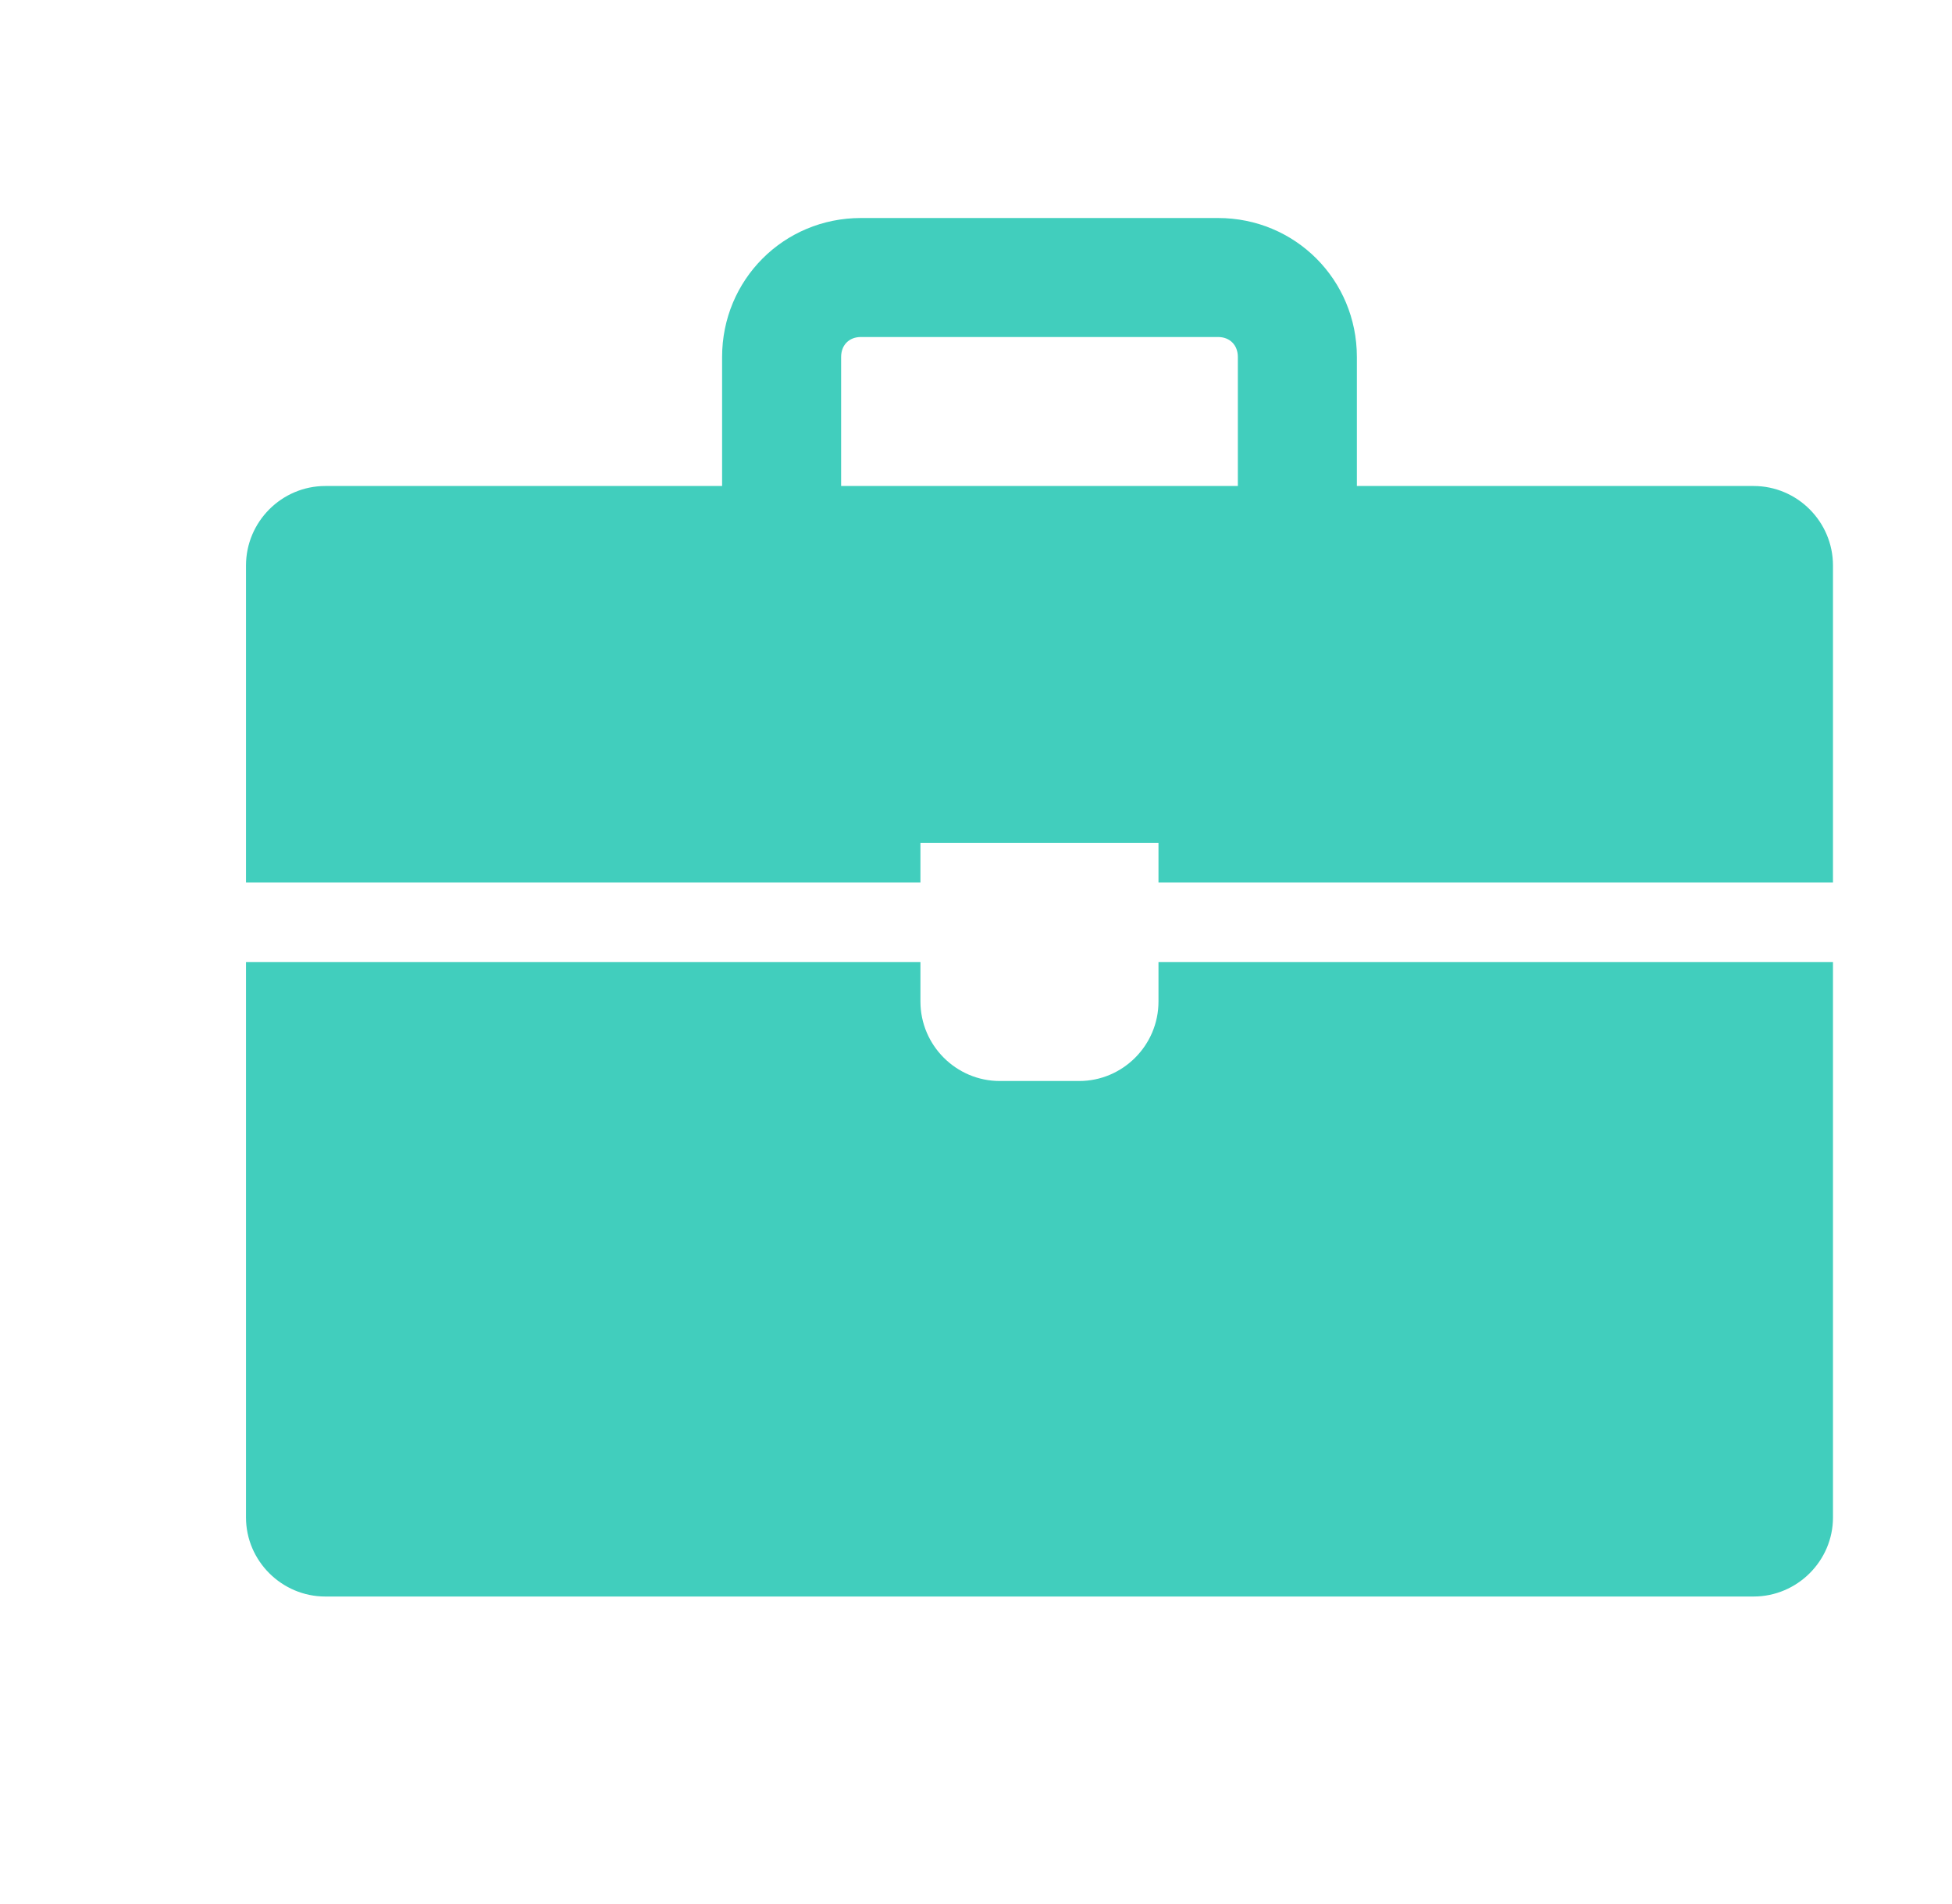
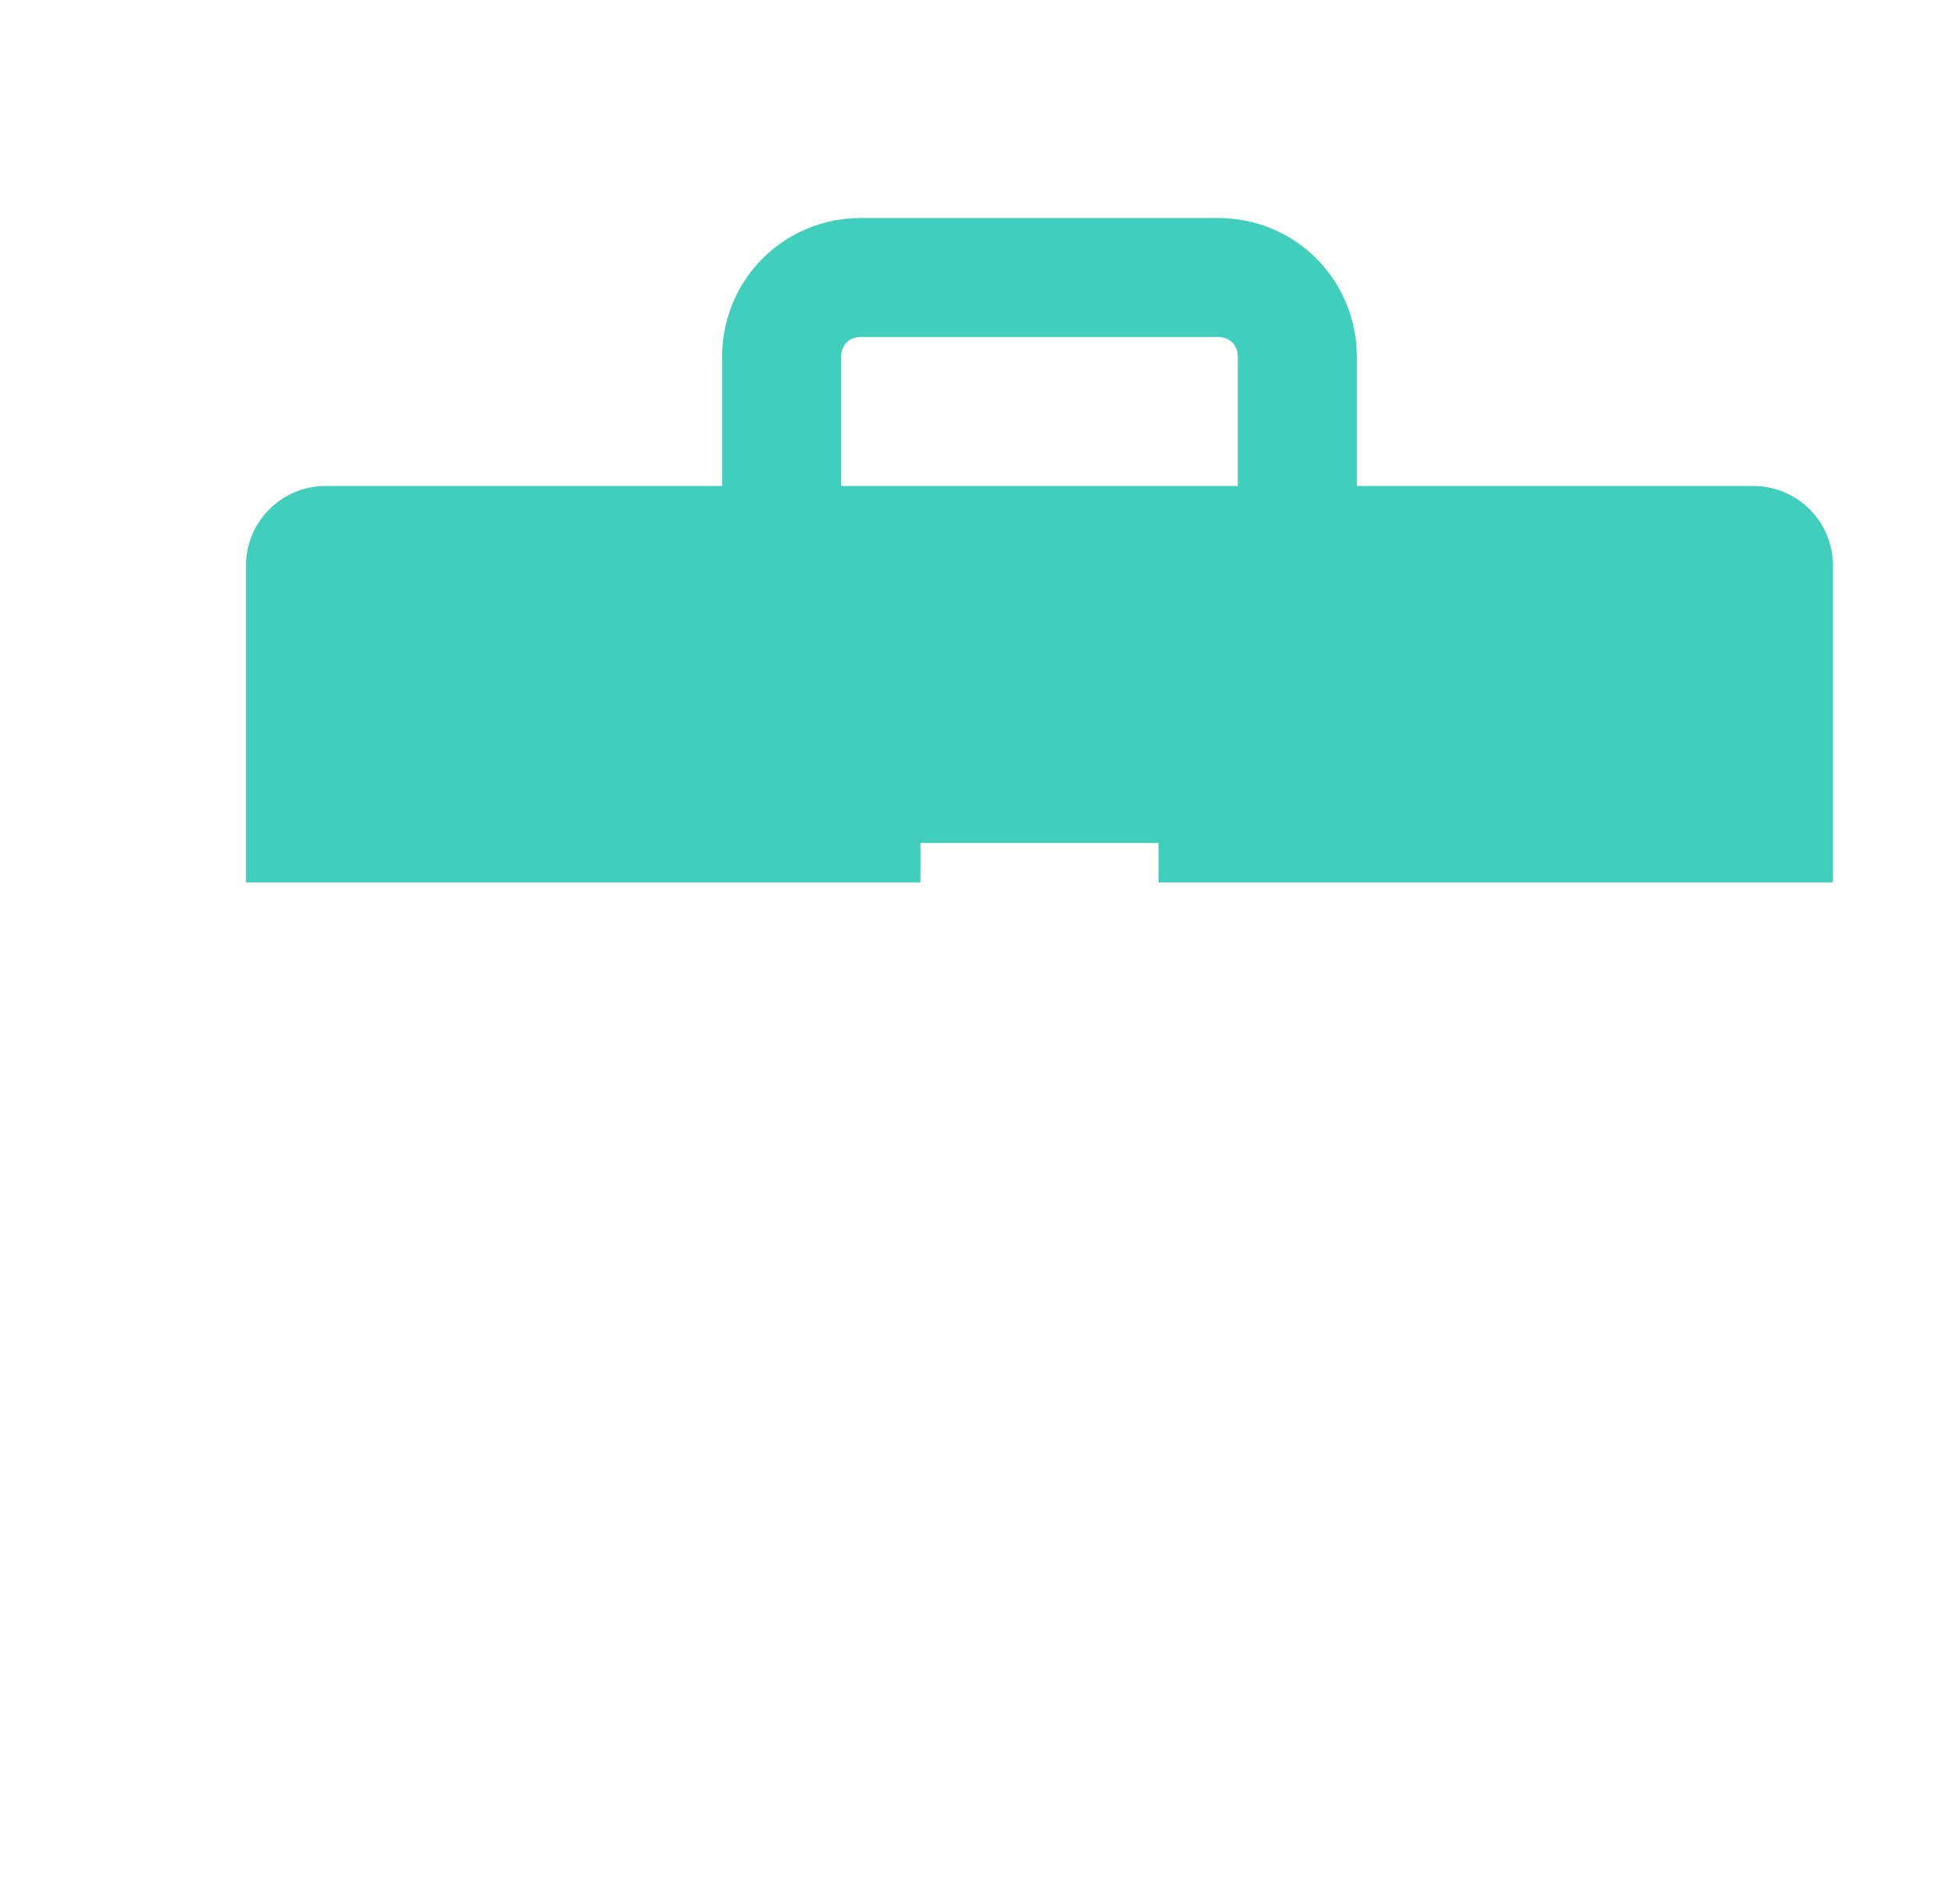
<svg xmlns="http://www.w3.org/2000/svg" width="41" height="40" xml:space="preserve" overflow="hidden">
  <g transform="translate(-441 -2048)">
    <g>
      <g>
        <g>
          <g>
-             <path d="M465.333 2069.04C465.333 2069.96 464.583 2070.71 463.667 2070.71L462 2070.71C461.083 2070.71 460.333 2069.96 460.333 2069.04L460.333 2068.21 446.167 2068.21 446.167 2079.88C446.167 2080.79 446.917 2081.54 447.833 2081.54L477.833 2081.54C478.75 2081.54 479.5 2080.79 479.5 2079.88L479.5 2068.21 465.333 2068.21 465.333 2069.04Z" fill="#41CEBD" fill-rule="nonzero" fill-opacity="1" />
            <path d="M477.833 2058.21 469.5 2058.21 469.5 2055.5C469.5 2053.88 468.208 2052.58 466.583 2052.58L459.083 2052.58C457.458 2052.58 456.167 2053.88 456.167 2055.5L456.167 2058.21 447.833 2058.21C446.917 2058.21 446.167 2058.96 446.167 2059.88L446.167 2066.54 460.333 2066.54 460.333 2065.71 465.333 2065.71 465.333 2066.54 479.5 2066.54 479.5 2059.88C479.5 2058.96 478.75 2058.21 477.833 2058.21M458.667 2058.21 458.667 2055.5C458.667 2055.25 458.833 2055.08 459.083 2055.08L466.583 2055.08C466.833 2055.08 467 2055.25 467 2055.5L467 2058.21 458.667 2058.21Z" fill="#41CEBD" fill-rule="nonzero" fill-opacity="1" />
          </g>
        </g>
      </g>
    </g>
  </g>
</svg>